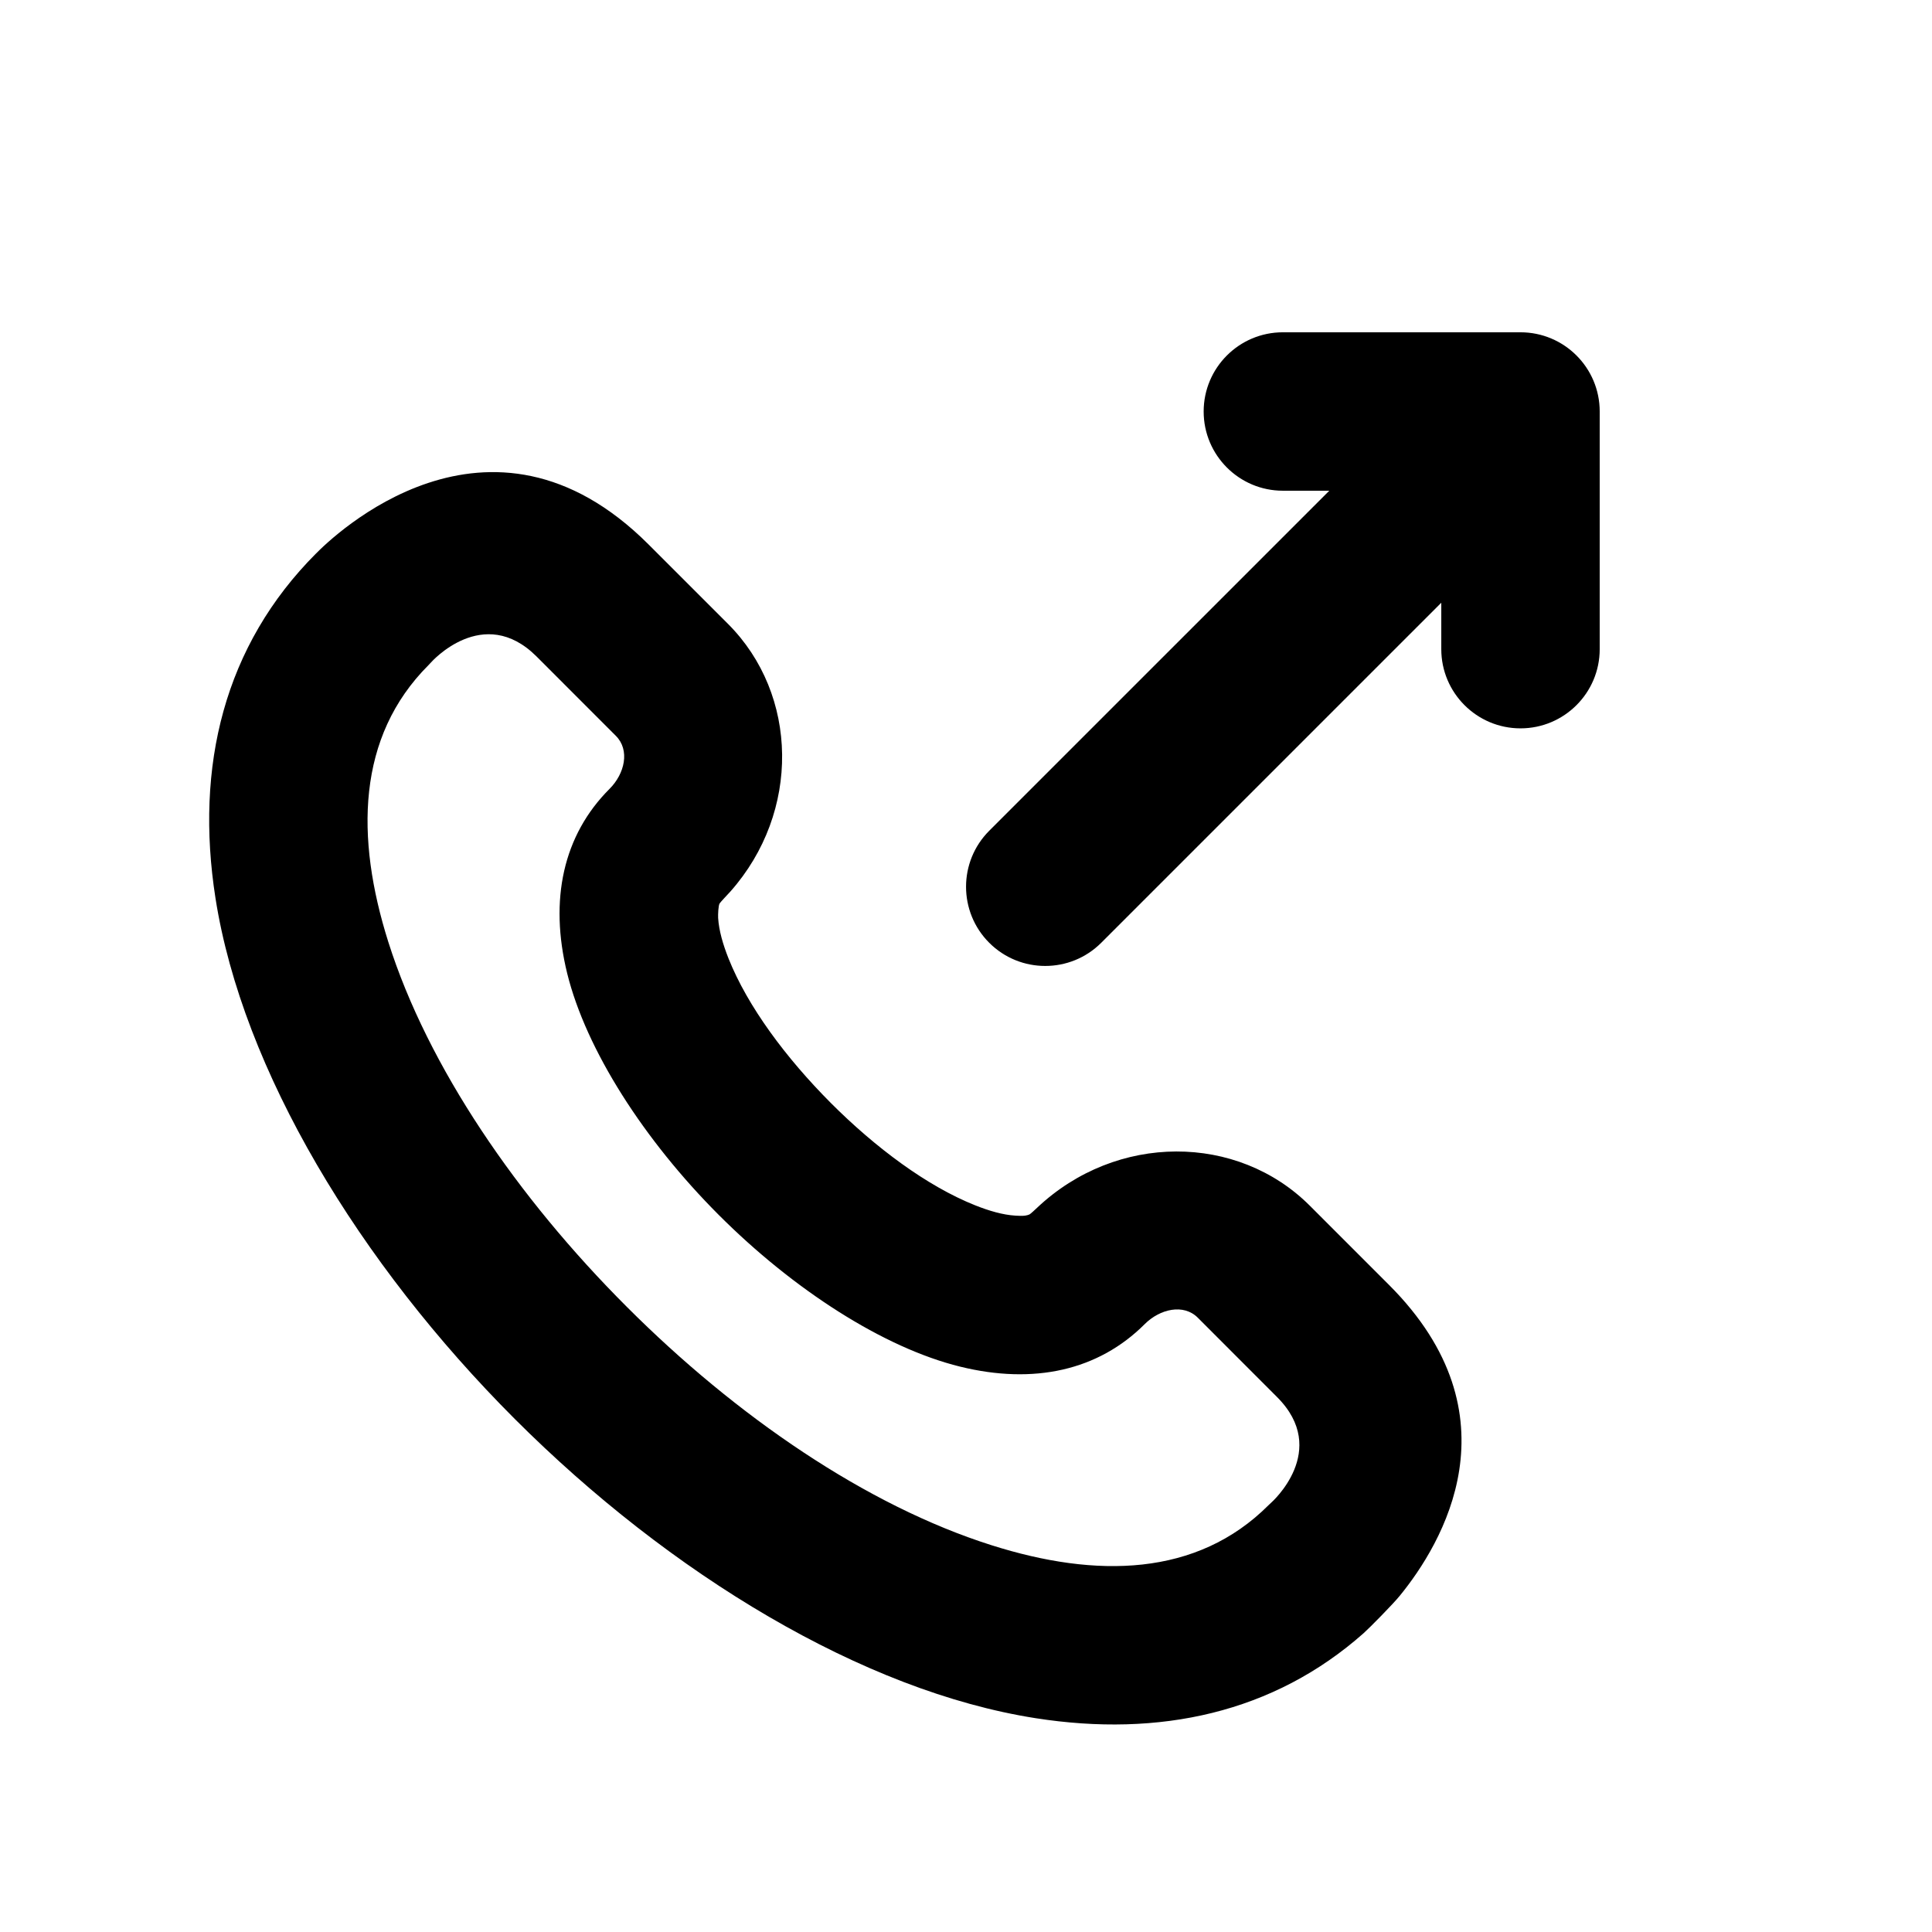
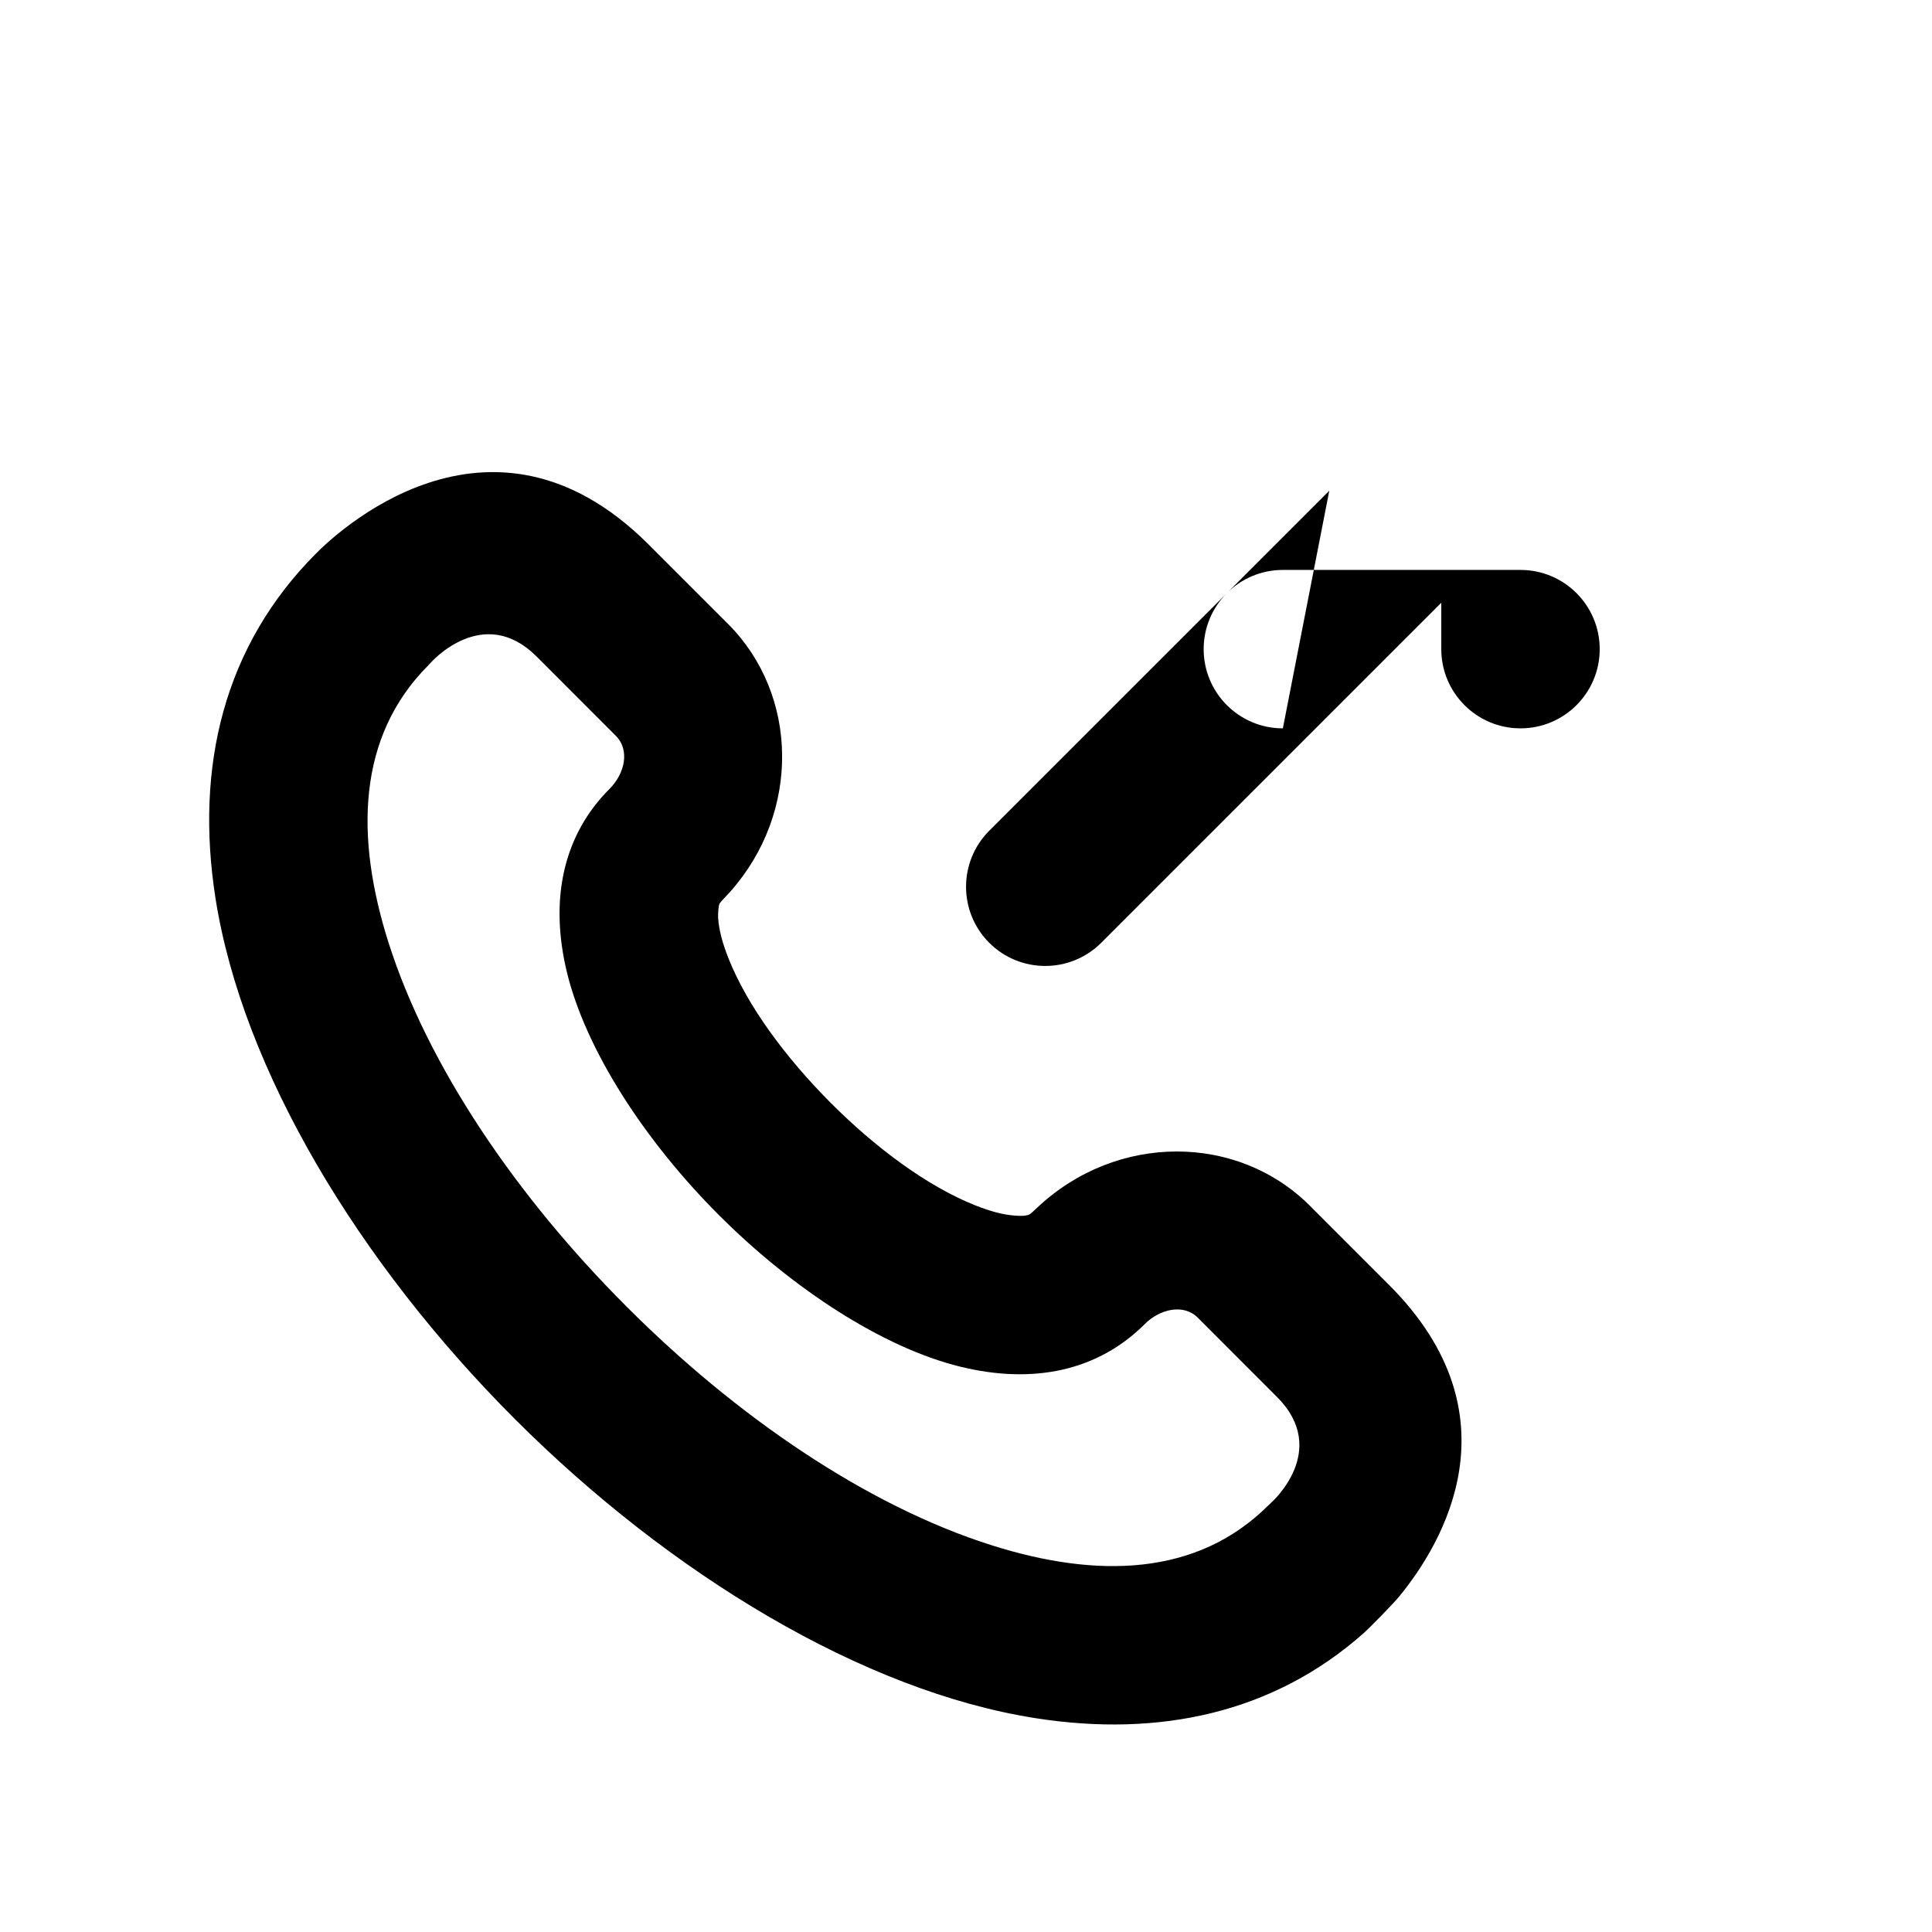
<svg xmlns="http://www.w3.org/2000/svg" fill="#000000" width="800px" height="800px" version="1.1" viewBox="144 144 512 512">
-   <path d="m227.55 290.9-0.398 0.422s0.148-0.168 0.398-0.422l0.297-0.316c-24.52 24.52-32.203 56.535-26.746 91.422 7.137 45.617 38.102 96.793 79.309 138.02 41.207 41.207 92.406 72.172 138.02 79.309 32.809 5.141 63.082-1.363 86.969-22.547 1.512-1.344 7.769-7.684 9.551-9.887 11.234-13.75 31.762-47.758-2.812-82.352-11.438-11.441-10.434-10.434-21.031-21.035-19.125-19.121-51.18-19.355-72.277 0.566-0.398 0.379-1.68 1.574-1.953 1.723-0.375 0.188-0.797 0.293-1.238 0.355-0.777 0.105-1.656 0.043-2.539 0-3.359-0.207-6.949-1.258-10.707-2.75-12.719-5.078-26.363-15.238-38.227-27.121-11.859-11.902-22.02-25.547-27.102-38.289-1.488-3.777-2.539-7.367-2.75-10.746-0.039-0.902 0.043-3.316 0.402-3.844 0.207-0.336 2.602-2.875 2.832-3.129 18.703-21.094 18.094-52.227-0.629-70.953-10.602-10.598-9.594-9.59-21.035-21.031-42.363-42.363-83.863-2.016-88.336 2.602zm77.965 62.18c-12.238 12.238-16.016 29.324-11.207 48.867 5.016 20.301 20.402 44.23 40.156 64.008 19.754 19.773 43.664 35.223 63.984 40.219 19.523 4.809 36.609 1.027 48.891-11.25 4.07-4.074 10.328-5.481 14.086-1.723l21.012 21.035c14.148 14.148-1.531 27.961-1.531 27.961-0.254 0.23-0.504 0.461-0.734 0.691-18.977 18.977-45.66 19.418-73.43 10.602-33.086-10.477-67.598-34.113-96.629-63.164-29.051-29.031-52.688-63.566-63.184-96.629-8.797-27.793-8.355-54.453 10.621-73.43 0.23-0.25 0.461-0.48 0.691-0.734 0 0 13.812-15.68 27.961-1.551 11.441 11.438 10.414 10.43 21.016 21.031 3.758 3.758 2.371 10.016-1.703 14.066zm190.76-79.035-90.121 90.117c-8.188 8.188-8.188 21.496 0 29.684s21.496 8.188 29.684 0l90.117-90.117v12.301c0 11.586 9.406 20.992 20.992 20.992 11.59 0 20.992-9.406 20.992-20.992v-62.977c0-11.59-9.402-20.992-20.992-20.992h-62.977c-11.586 0-20.988 9.402-20.988 20.992 0 11.586 9.402 20.992 20.988 20.992z" fill-rule="evenodd" />
+   <path d="m227.55 290.9-0.398 0.422s0.148-0.168 0.398-0.422l0.297-0.316c-24.52 24.52-32.203 56.535-26.746 91.422 7.137 45.617 38.102 96.793 79.309 138.02 41.207 41.207 92.406 72.172 138.02 79.309 32.809 5.141 63.082-1.363 86.969-22.547 1.512-1.344 7.769-7.684 9.551-9.887 11.234-13.75 31.762-47.758-2.812-82.352-11.438-11.441-10.434-10.434-21.031-21.035-19.125-19.121-51.18-19.355-72.277 0.566-0.398 0.379-1.68 1.574-1.953 1.723-0.375 0.188-0.797 0.293-1.238 0.355-0.777 0.105-1.656 0.043-2.539 0-3.359-0.207-6.949-1.258-10.707-2.75-12.719-5.078-26.363-15.238-38.227-27.121-11.859-11.902-22.02-25.547-27.102-38.289-1.488-3.777-2.539-7.367-2.75-10.746-0.039-0.902 0.043-3.316 0.402-3.844 0.207-0.336 2.602-2.875 2.832-3.129 18.703-21.094 18.094-52.227-0.629-70.953-10.602-10.598-9.594-9.59-21.035-21.031-42.363-42.363-83.863-2.016-88.336 2.602zm77.965 62.18c-12.238 12.238-16.016 29.324-11.207 48.867 5.016 20.301 20.402 44.23 40.156 64.008 19.754 19.773 43.664 35.223 63.984 40.219 19.523 4.809 36.609 1.027 48.891-11.25 4.07-4.074 10.328-5.481 14.086-1.723l21.012 21.035c14.148 14.148-1.531 27.961-1.531 27.961-0.254 0.23-0.504 0.461-0.734 0.691-18.977 18.977-45.66 19.418-73.43 10.602-33.086-10.477-67.598-34.113-96.629-63.164-29.051-29.031-52.688-63.566-63.184-96.629-8.797-27.793-8.355-54.453 10.621-73.43 0.23-0.25 0.461-0.48 0.691-0.734 0 0 13.812-15.68 27.961-1.551 11.441 11.438 10.414 10.43 21.016 21.031 3.758 3.758 2.371 10.016-1.703 14.066zm190.76-79.035-90.121 90.117c-8.188 8.188-8.188 21.496 0 29.684s21.496 8.188 29.684 0l90.117-90.117v12.301c0 11.586 9.406 20.992 20.992 20.992 11.59 0 20.992-9.406 20.992-20.992c0-11.59-9.402-20.992-20.992-20.992h-62.977c-11.586 0-20.988 9.402-20.988 20.992 0 11.586 9.402 20.992 20.988 20.992z" fill-rule="evenodd" />
</svg>